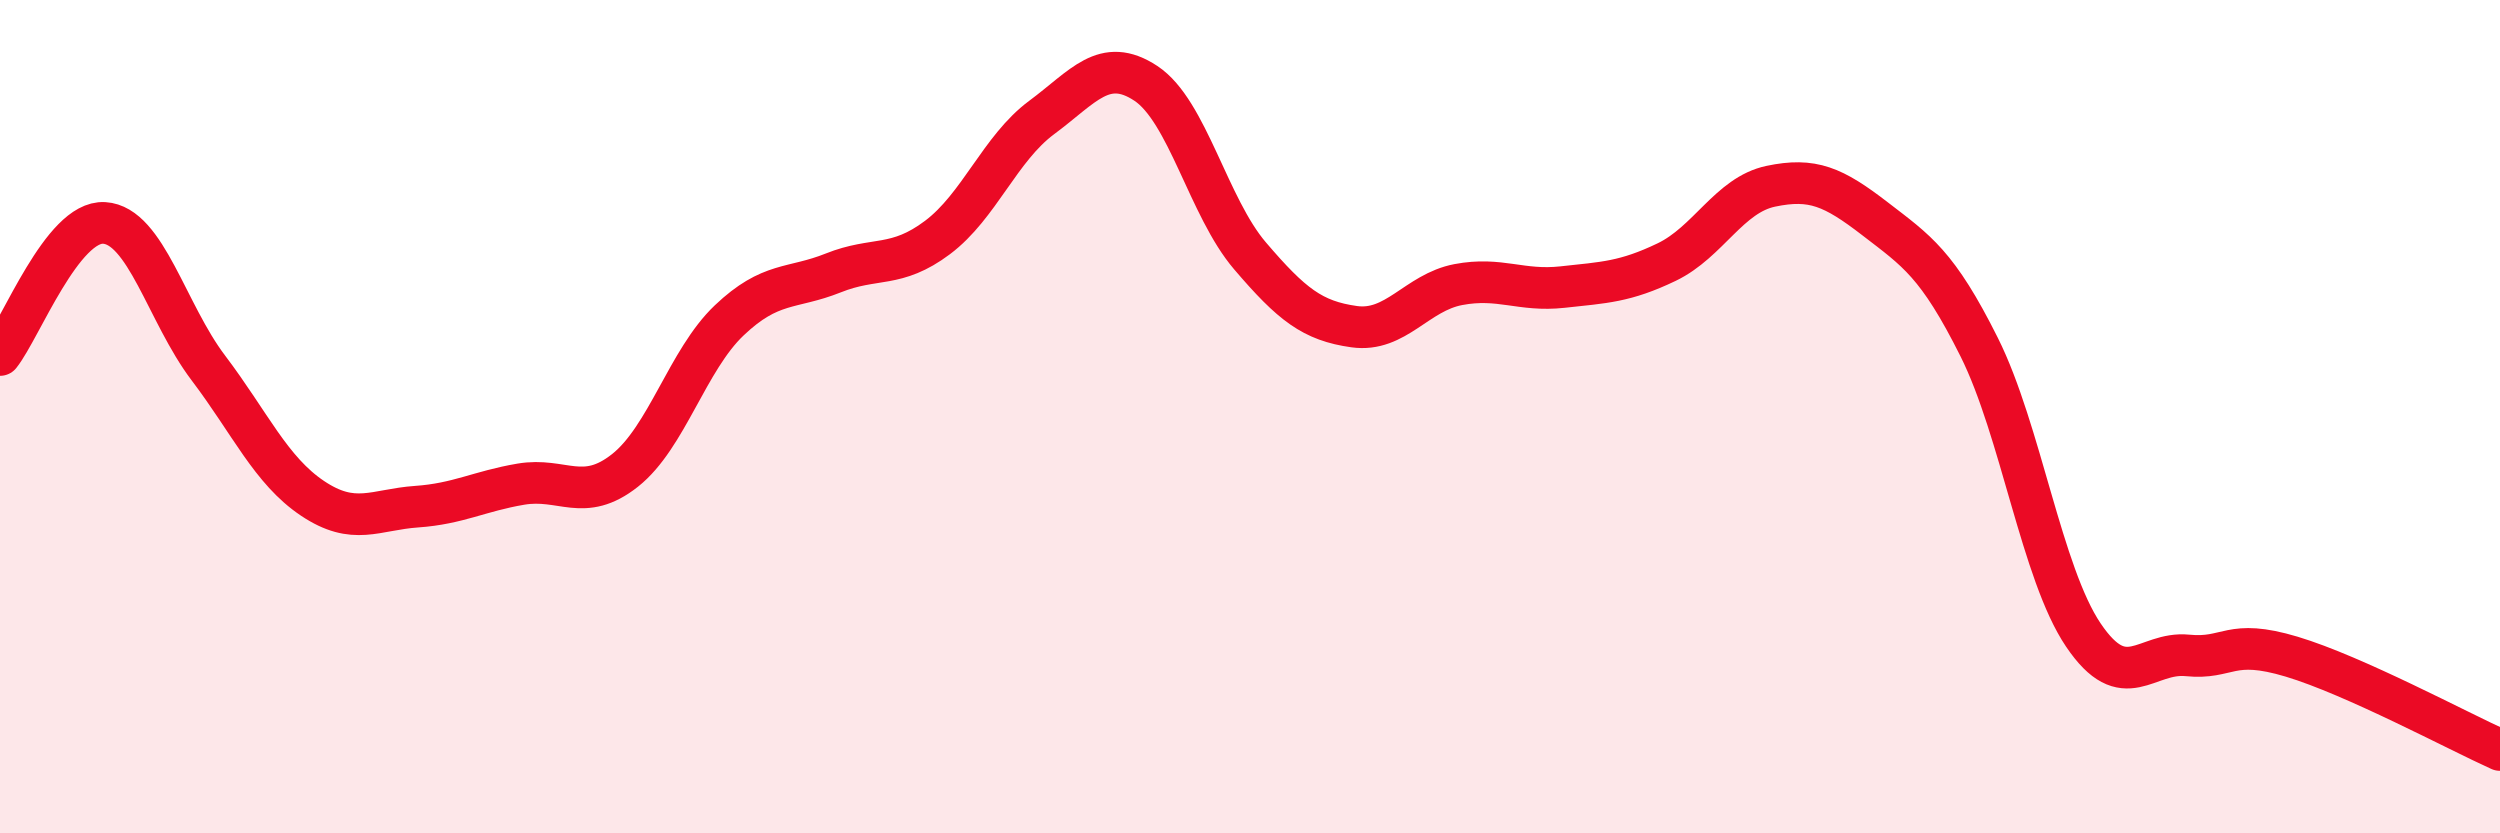
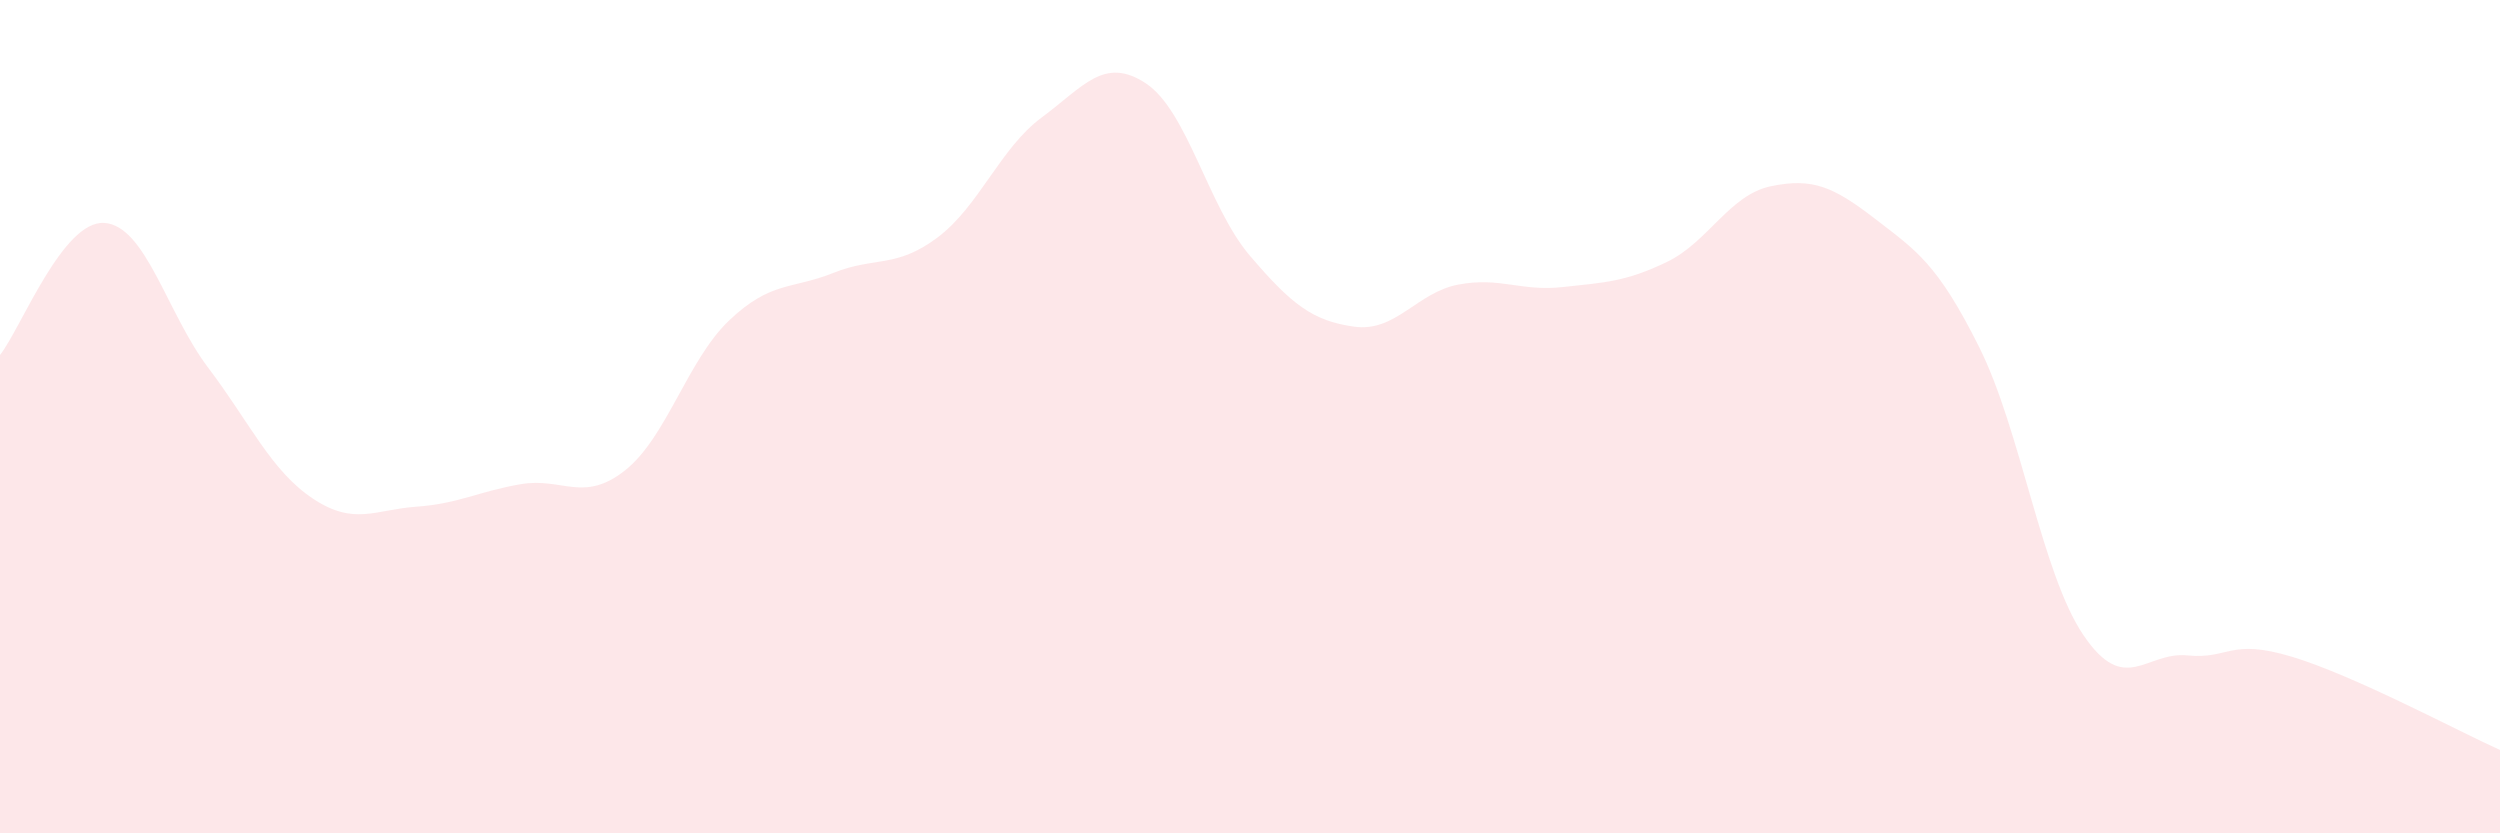
<svg xmlns="http://www.w3.org/2000/svg" width="60" height="20" viewBox="0 0 60 20">
  <path d="M 0,8.52 C 0.5,7.89 1.5,5.29 2.5,5.35 C 3.5,5.41 4,7.51 5,8.83 C 6,10.15 6.5,11.29 7.5,11.96 C 8.5,12.63 9,12.23 10,12.16 C 11,12.09 11.5,11.79 12.5,11.62 C 13.5,11.45 14,12.08 15,11.29 C 16,10.5 16.5,8.64 17.5,7.69 C 18.5,6.74 19,6.95 20,6.55 C 21,6.15 21.5,6.45 22.5,5.7 C 23.5,4.95 24,3.56 25,2.82 C 26,2.08 26.5,1.34 27.5,2 C 28.5,2.66 29,4.97 30,6.14 C 31,7.31 31.5,7.7 32.5,7.84 C 33.5,7.98 34,7.02 35,6.83 C 36,6.64 36.5,7 37.5,6.89 C 38.5,6.78 39,6.77 40,6.29 C 41,5.81 41.5,4.68 42.5,4.47 C 43.5,4.26 44,4.48 45,5.25 C 46,6.02 46.5,6.33 47.5,8.33 C 48.5,10.33 49,13.76 50,15.24 C 51,16.72 51.5,15.63 52.5,15.73 C 53.5,15.83 53.5,15.31 55,15.76 C 56.5,16.21 59,17.55 60,18L60 20L0 20Z" fill="#EB0A25" opacity="0.1" stroke-linecap="round" stroke-linejoin="round" />
-   <path d="M 0,8.52 C 0.5,7.89 1.5,5.29 2.5,5.35 C 3.5,5.41 4,7.51 5,8.83 C 6,10.15 6.5,11.29 7.5,11.96 C 8.5,12.63 9,12.23 10,12.16 C 11,12.09 11.5,11.79 12.5,11.62 C 13.5,11.45 14,12.08 15,11.29 C 16,10.5 16.5,8.64 17.5,7.69 C 18.5,6.74 19,6.95 20,6.55 C 21,6.15 21.5,6.45 22.5,5.7 C 23.5,4.95 24,3.56 25,2.82 C 26,2.08 26.5,1.34 27.5,2 C 28.5,2.66 29,4.97 30,6.14 C 31,7.31 31.5,7.7 32.5,7.84 C 33.5,7.98 34,7.02 35,6.83 C 36,6.64 36.5,7 37.5,6.89 C 38.5,6.78 39,6.77 40,6.29 C 41,5.81 41.5,4.68 42.5,4.47 C 43.5,4.26 44,4.48 45,5.25 C 46,6.02 46.5,6.33 47.5,8.33 C 48.5,10.33 49,13.76 50,15.24 C 51,16.72 51.5,15.63 52.5,15.73 C 53.5,15.83 53.5,15.31 55,15.76 C 56.5,16.21 59,17.55 60,18" stroke="#EB0A25" stroke-width="1" fill="none" stroke-linecap="round" stroke-linejoin="round" />
</svg>